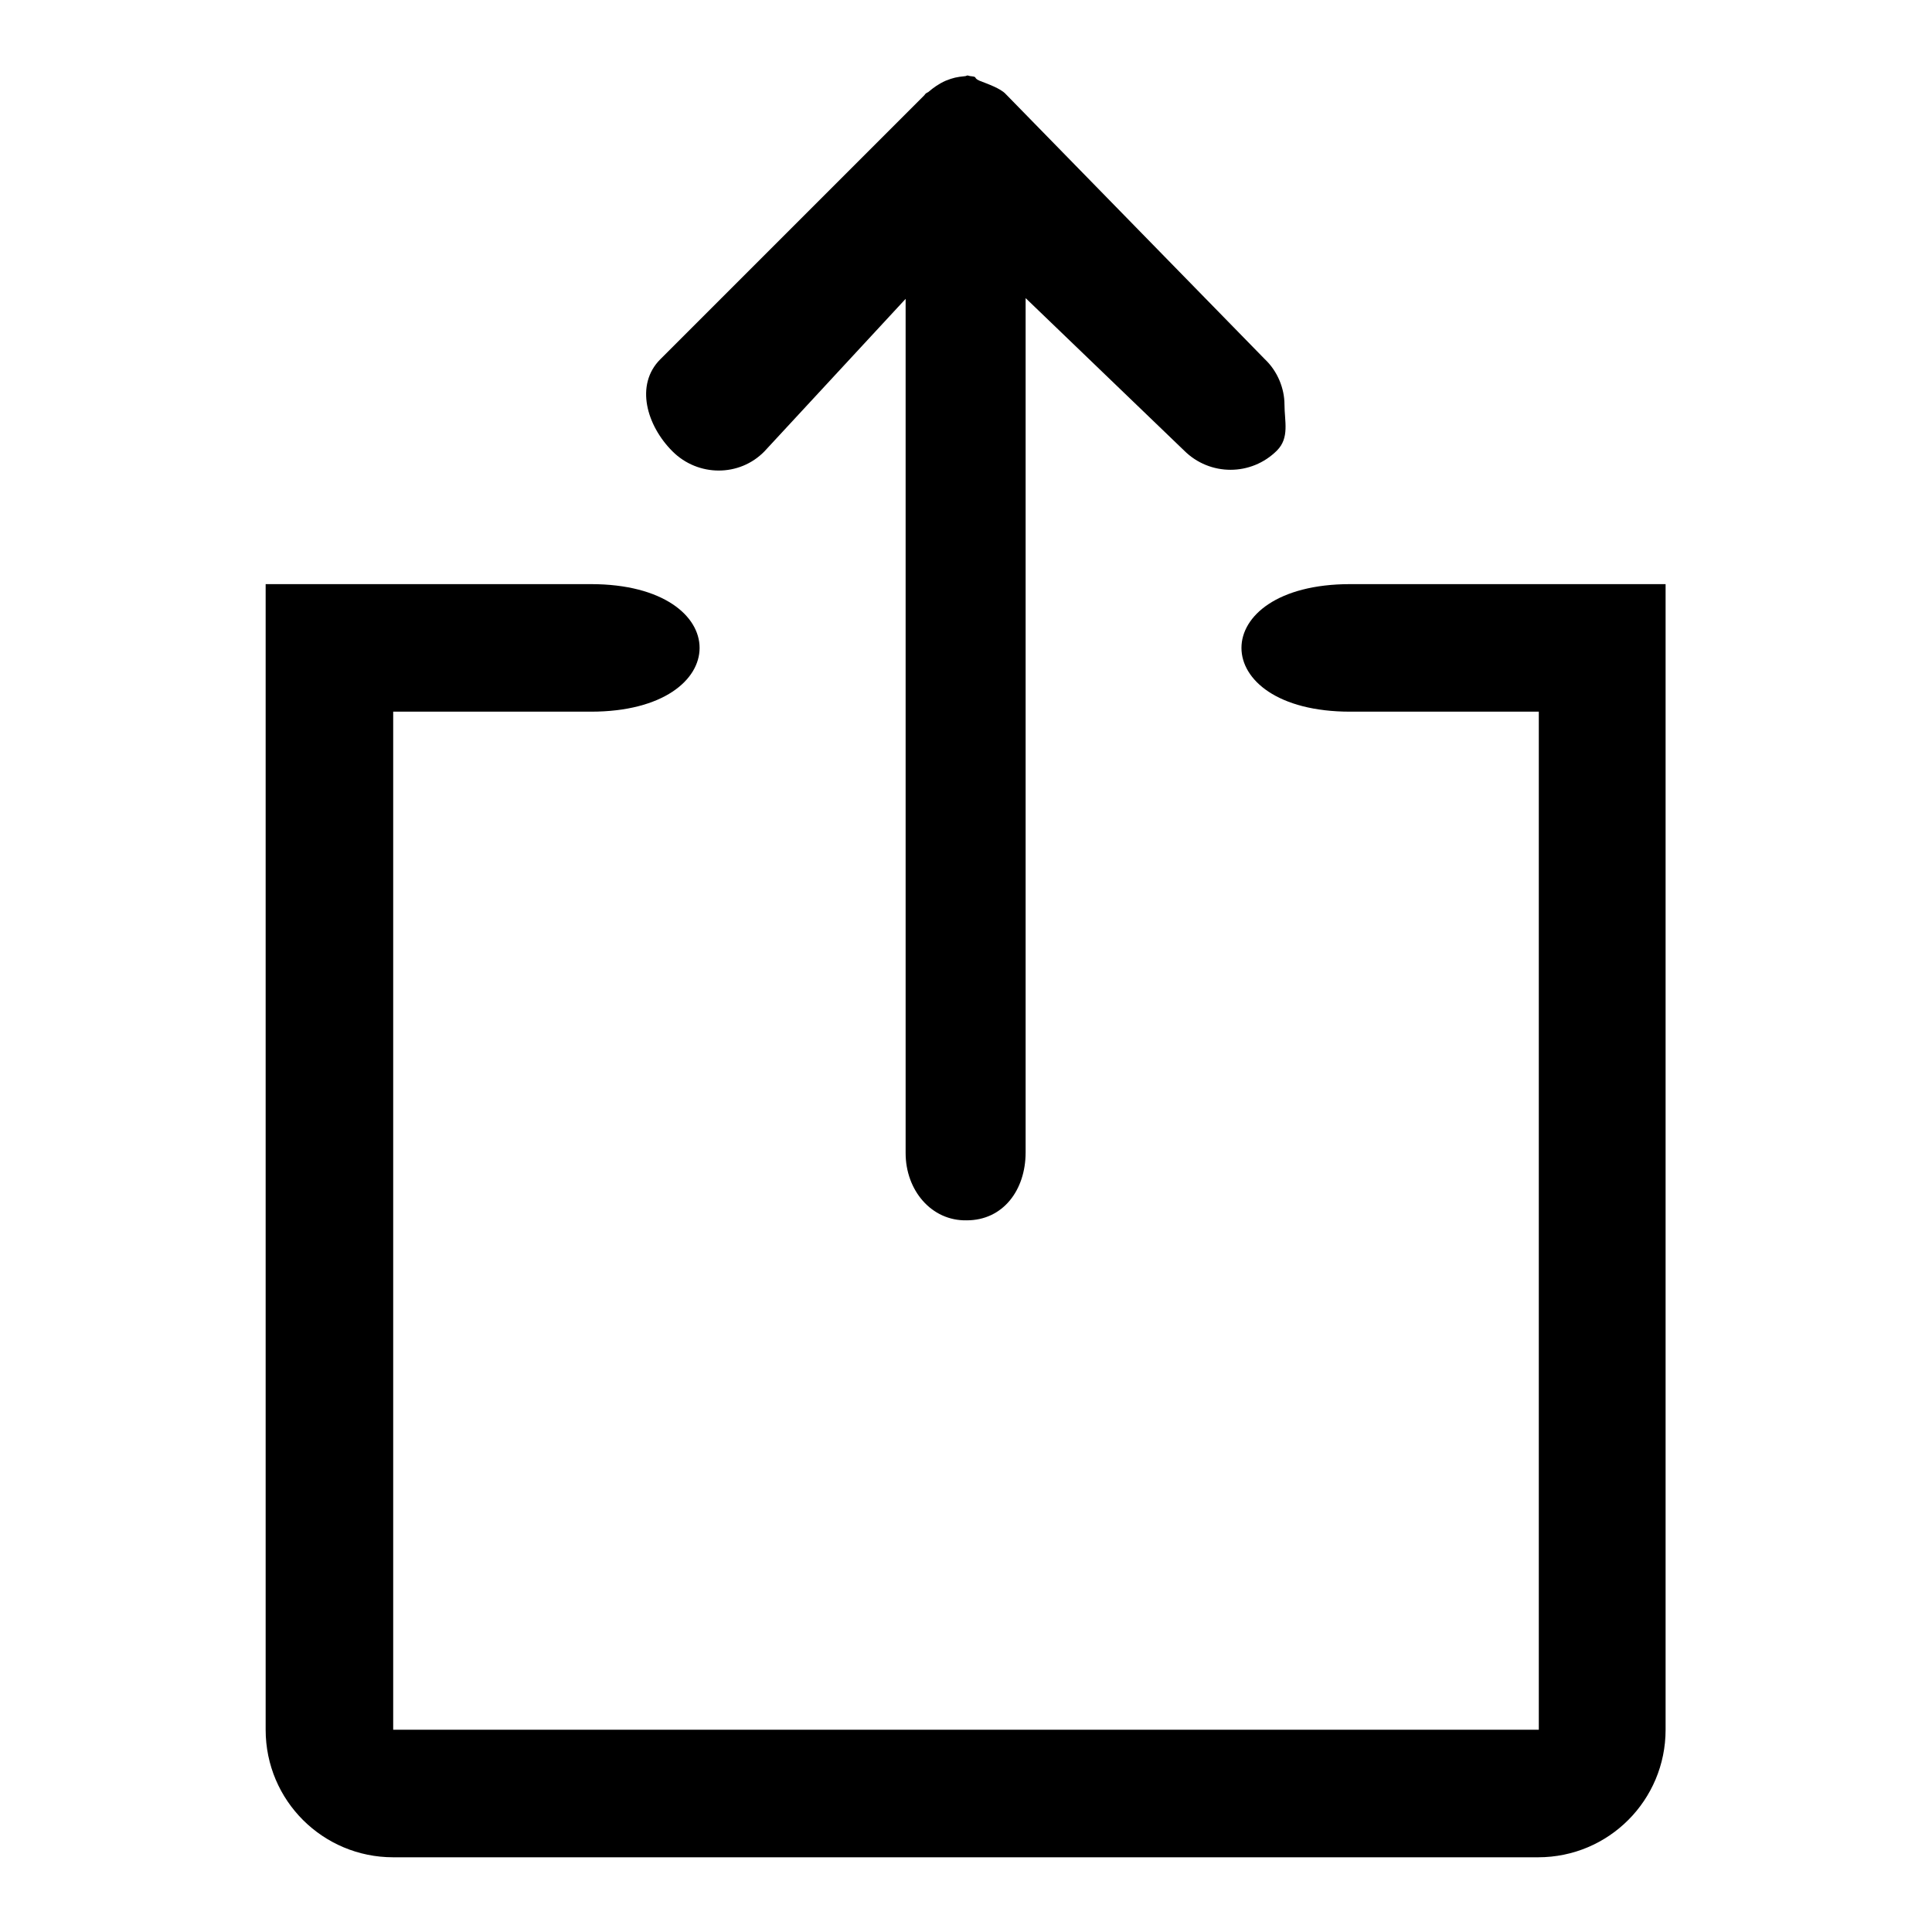
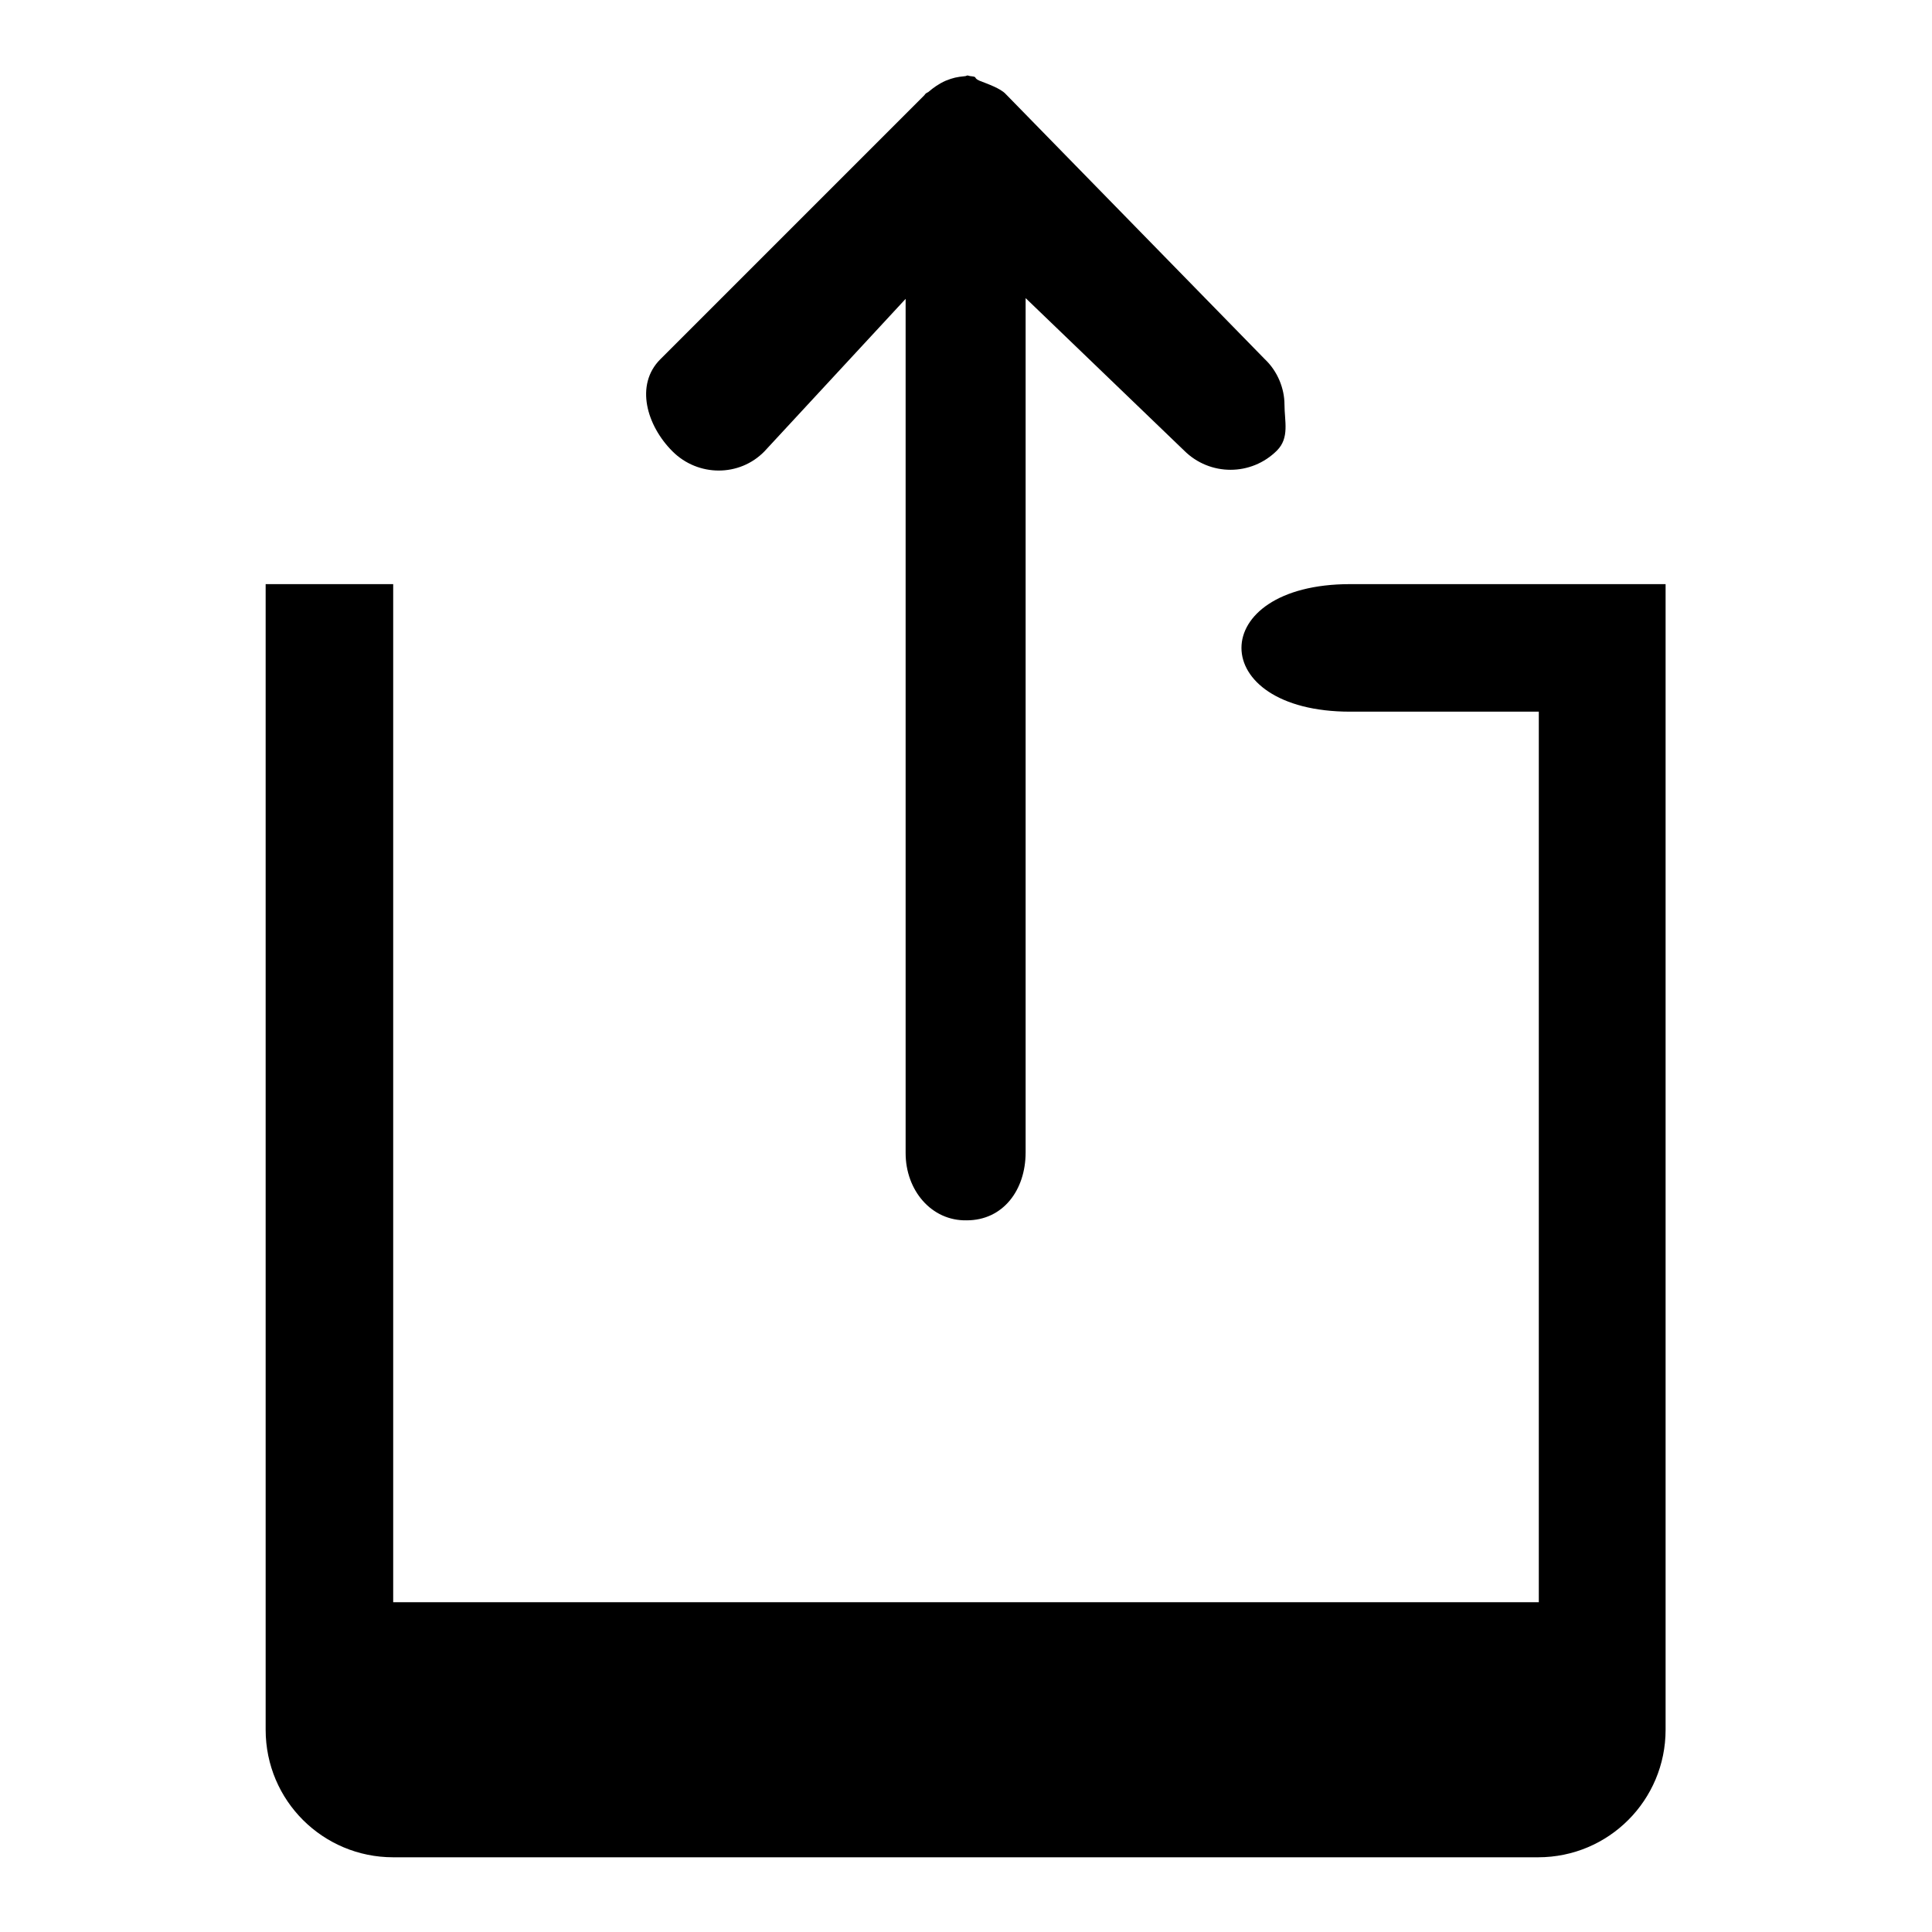
<svg xmlns="http://www.w3.org/2000/svg" version="1.1" x="0px" y="0px" viewBox="0 0 256 256" enable-background="new 0 0 256 256" xml:space="preserve">
  <g>
-     <path fill="#000000" d="M220.7,77.4v80.1v54.8v16.9c0,9.3-7.5,16.9-16.9,16.9H52.1c-9.3,0-16.9-7.5-16.9-16.9v-16.9v-37.9V77.4h1.3 h15.6h26.2c19.2,0,19.2,16.9,0,16.9H52.1v80.1v54.8H69h118h16.9v-16.9v-54.8V94.3h-25c-19.2,0-19.2-16.9,0-16.9h25h16.7H220.7z  M167.6,47.6l-34.2-35c0,0-0.1-0.1-0.1-0.1c-0.7-0.8-2.5-1.4-3.5-1.8c-0.9-0.4-0.2-0.5-1.1-0.6c-0.2,0-0.4-0.1-0.5-0.1 c-0.1,0-0.2,0.1-0.4,0.1c-1,0.1-1.5,0.2-2.5,0.6c-0.9,0.4-1.6,0.9-2.3,1.5c-0.2,0.1-0.4,0.2-0.5,0.4l-35,35 c-3.4,3.4-1.8,8.8,1.6,12.2c3.4,3.4,8.9,3.4,12.2,0L120,39.6l0,113.2c0,4.9,3.4,9,8.1,8.9c4.8,0,7.8-4,7.8-9V39.5l21,20.2 c3.4,3.4,8.9,3.4,12.3,0c1.7-1.7,1-3.9,1-6.1C170.2,51.5,169.3,49.2,167.6,47.6z" />
+     <path fill="#000000" d="M220.7,77.4v80.1v54.8v16.9c0,9.3-7.5,16.9-16.9,16.9H52.1c-9.3,0-16.9-7.5-16.9-16.9v-16.9v-37.9V77.4h1.3 h15.6h26.2H52.1v80.1v54.8H69h118h16.9v-16.9v-54.8V94.3h-25c-19.2,0-19.2-16.9,0-16.9h25h16.7H220.7z  M167.6,47.6l-34.2-35c0,0-0.1-0.1-0.1-0.1c-0.7-0.8-2.5-1.4-3.5-1.8c-0.9-0.4-0.2-0.5-1.1-0.6c-0.2,0-0.4-0.1-0.5-0.1 c-0.1,0-0.2,0.1-0.4,0.1c-1,0.1-1.5,0.2-2.5,0.6c-0.9,0.4-1.6,0.9-2.3,1.5c-0.2,0.1-0.4,0.2-0.5,0.4l-35,35 c-3.4,3.4-1.8,8.8,1.6,12.2c3.4,3.4,8.9,3.4,12.2,0L120,39.6l0,113.2c0,4.9,3.4,9,8.1,8.9c4.8,0,7.8-4,7.8-9V39.5l21,20.2 c3.4,3.4,8.9,3.4,12.3,0c1.7-1.7,1-3.9,1-6.1C170.2,51.5,169.3,49.2,167.6,47.6z" />
  </g>
</svg>